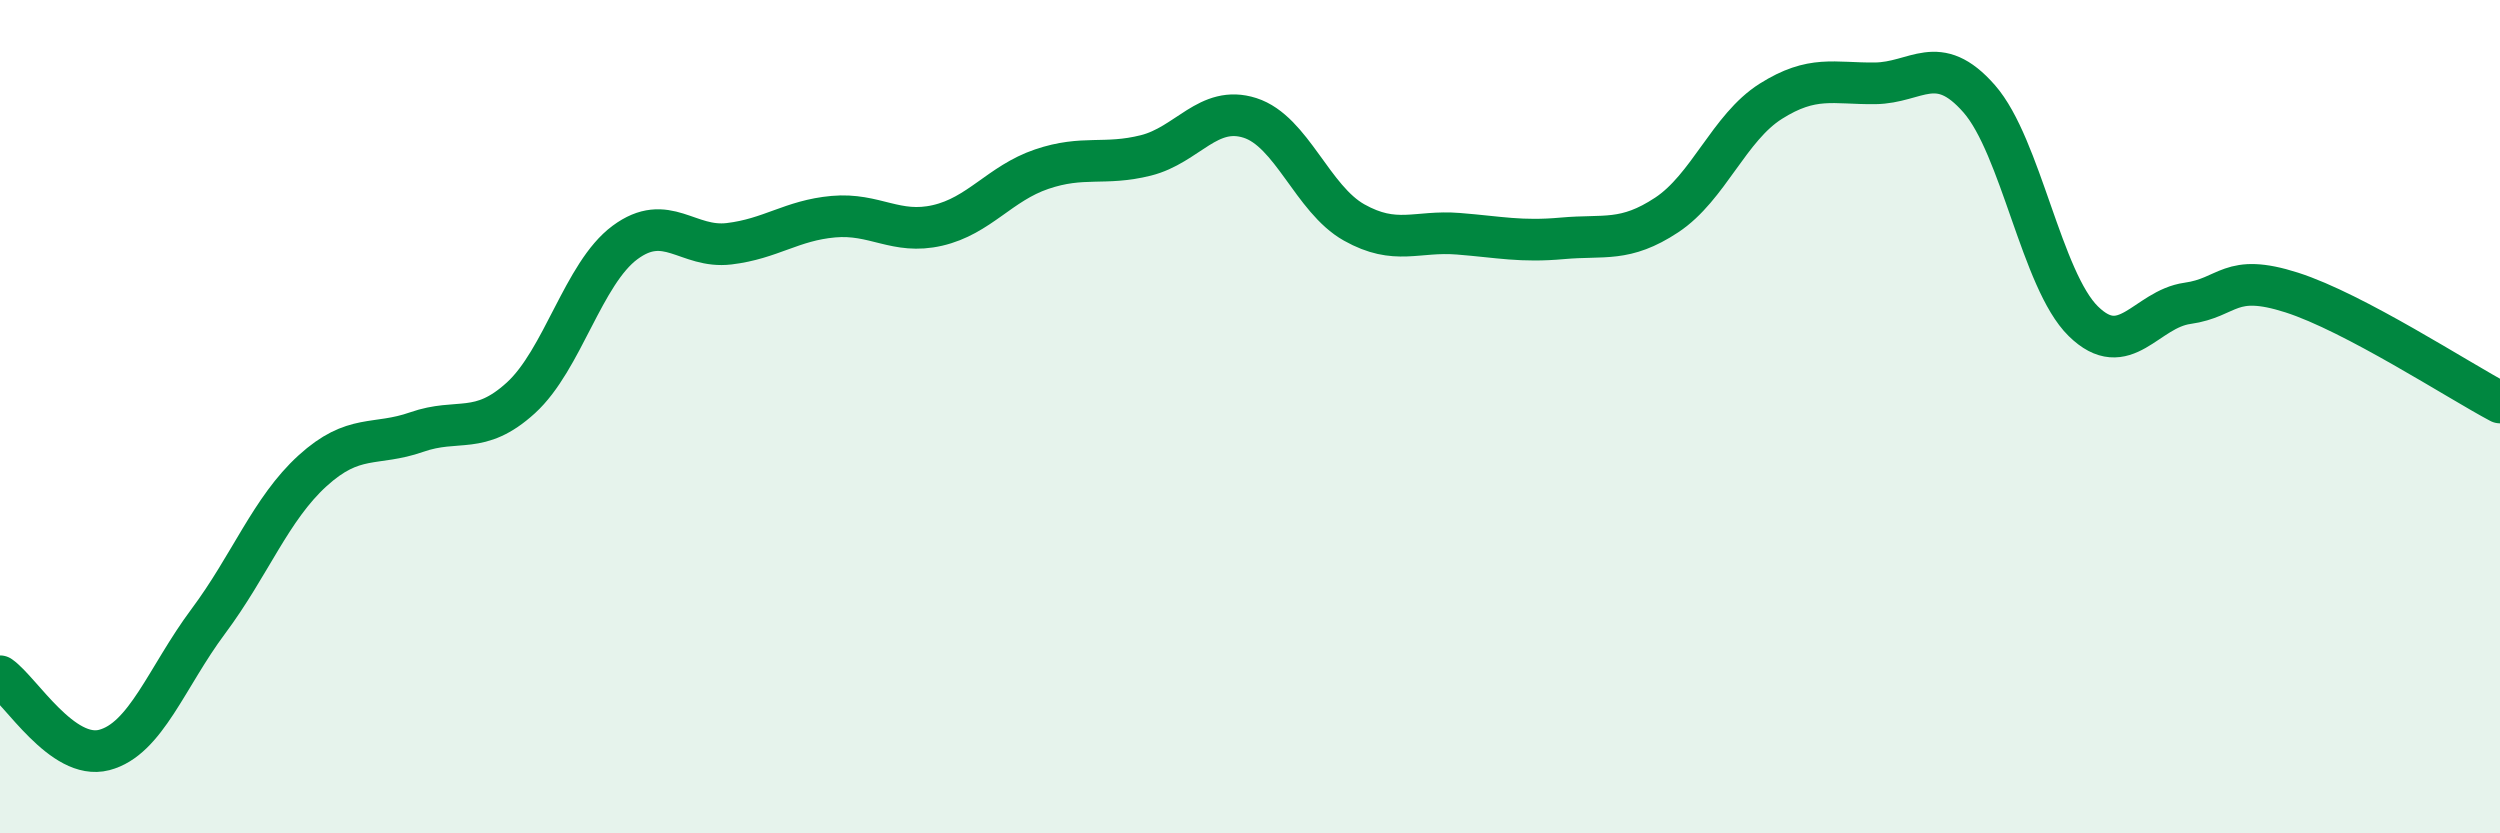
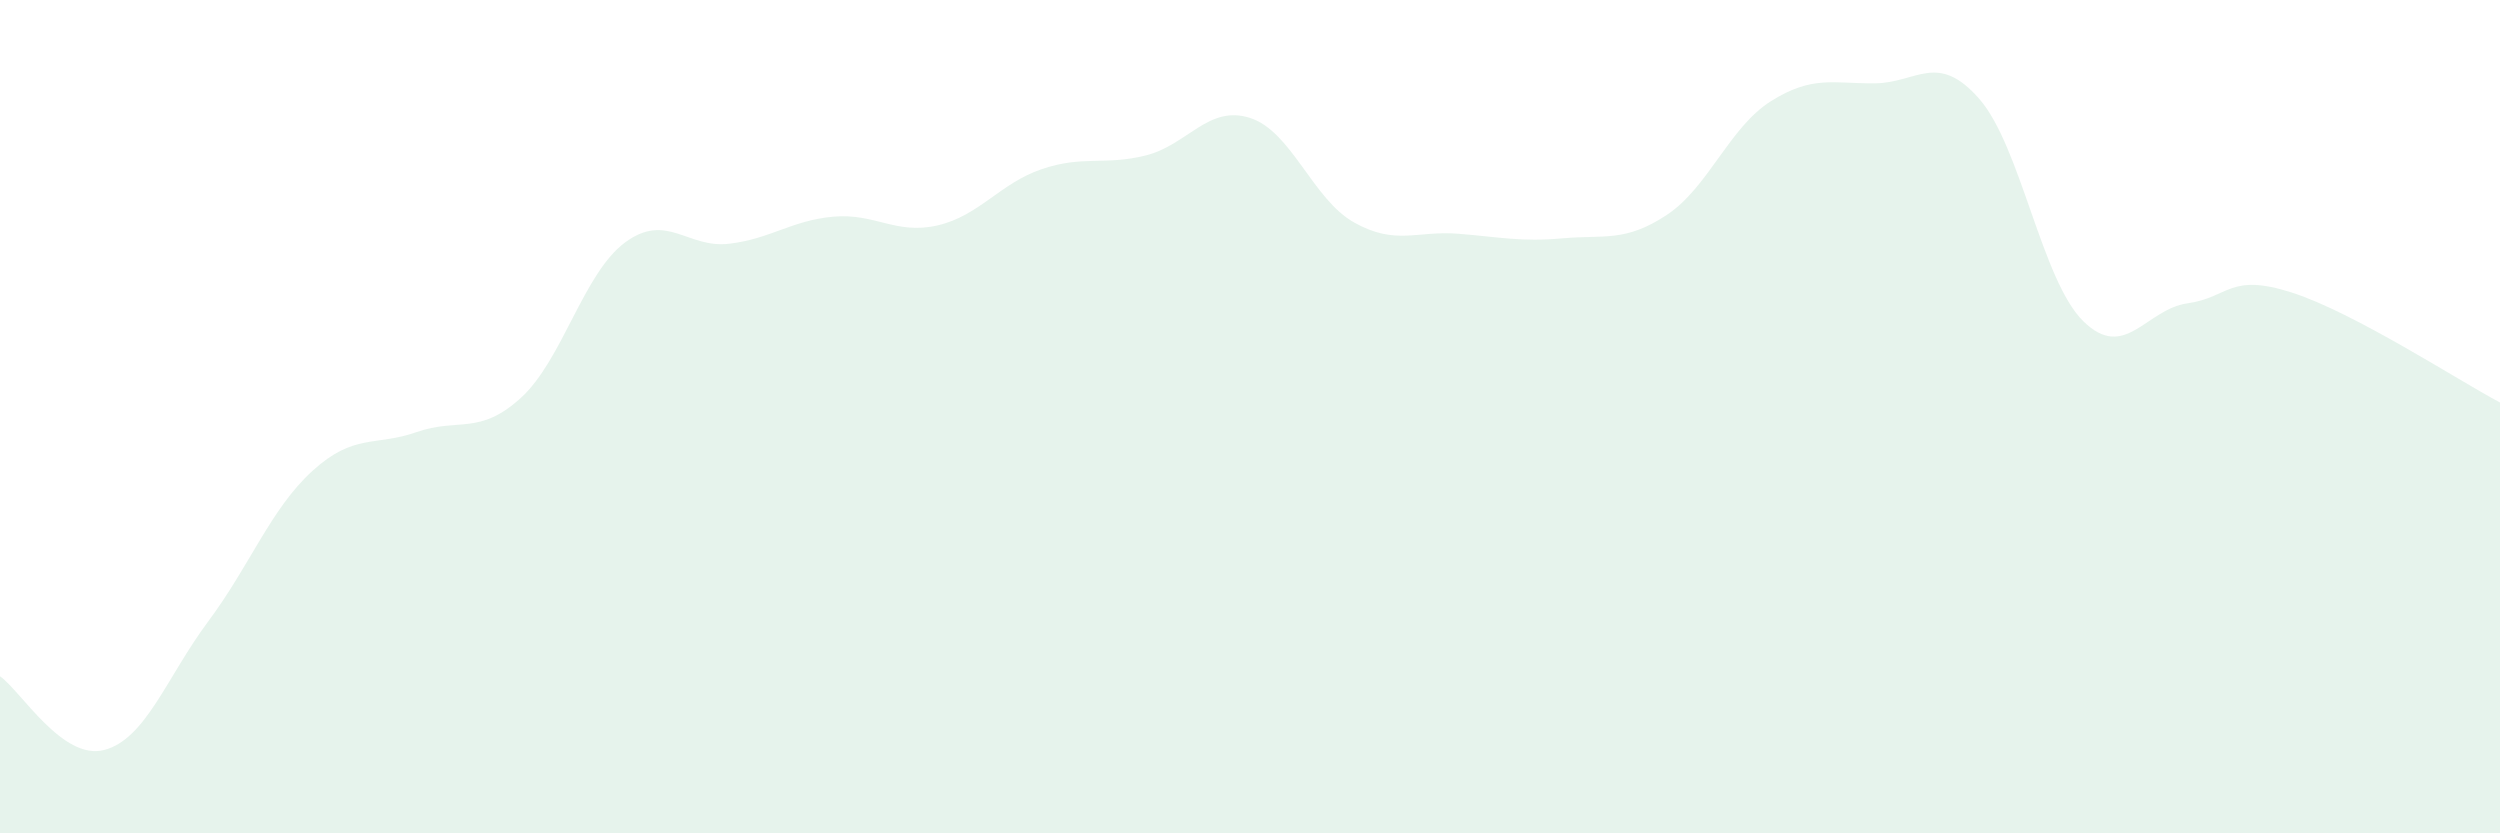
<svg xmlns="http://www.w3.org/2000/svg" width="60" height="20" viewBox="0 0 60 20">
  <path d="M 0,16.23 C 0.5,16.58 1.5,18.26 2.5,18 C 3.5,17.74 4,16.25 5,14.91 C 6,13.57 6.5,12.21 7.5,11.3 C 8.5,10.39 9,10.72 10,10.37 C 11,10.02 11.5,10.46 12.5,9.55 C 13.5,8.64 14,6.56 15,5.82 C 16,5.08 16.5,5.97 17.5,5.85 C 18.5,5.73 19,5.29 20,5.2 C 21,5.11 21.5,5.64 22.5,5.41 C 23.5,5.18 24,4.4 25,4.06 C 26,3.72 26.5,3.98 27.5,3.73 C 28.5,3.48 29,2.51 30,2.83 C 31,3.15 31.5,4.78 32.5,5.34 C 33.5,5.9 34,5.53 35,5.61 C 36,5.69 36.5,5.81 37.5,5.72 C 38.5,5.63 39,5.82 40,5.16 C 41,4.5 41.5,3.06 42.5,2.43 C 43.5,1.8 44,2.01 45,2 C 46,1.99 46.5,1.23 47.5,2.37 C 48.5,3.51 49,6.73 50,7.71 C 51,8.69 51.5,7.42 52.5,7.28 C 53.5,7.14 53.5,6.54 55,7.02 C 56.5,7.5 59,9.13 60,9.66L60 20L0 20Z" fill="#008740" opacity="0.1" stroke-linecap="round" stroke-linejoin="round" />
-   <path d="M 0,16.23 C 0.5,16.58 1.5,18.26 2.5,18 C 3.5,17.74 4,16.25 5,14.91 C 6,13.57 6.5,12.21 7.5,11.3 C 8.5,10.39 9,10.72 10,10.37 C 11,10.02 11.5,10.46 12.5,9.55 C 13.5,8.64 14,6.56 15,5.82 C 16,5.08 16.5,5.97 17.5,5.85 C 18.5,5.73 19,5.29 20,5.2 C 21,5.11 21.5,5.64 22.5,5.41 C 23.5,5.18 24,4.4 25,4.06 C 26,3.72 26.5,3.98 27.5,3.73 C 28.5,3.48 29,2.51 30,2.83 C 31,3.15 31.5,4.78 32.5,5.34 C 33.5,5.9 34,5.53 35,5.61 C 36,5.69 36.5,5.81 37.5,5.72 C 38.5,5.63 39,5.82 40,5.16 C 41,4.5 41.5,3.06 42.5,2.43 C 43.5,1.8 44,2.01 45,2 C 46,1.99 46.5,1.23 47.5,2.37 C 48.5,3.51 49,6.73 50,7.71 C 51,8.69 51.5,7.42 52.5,7.28 C 53.5,7.14 53.5,6.54 55,7.02 C 56.5,7.5 59,9.13 60,9.66" stroke="#008740" stroke-width="1" fill="none" stroke-linecap="round" stroke-linejoin="round" />
</svg>